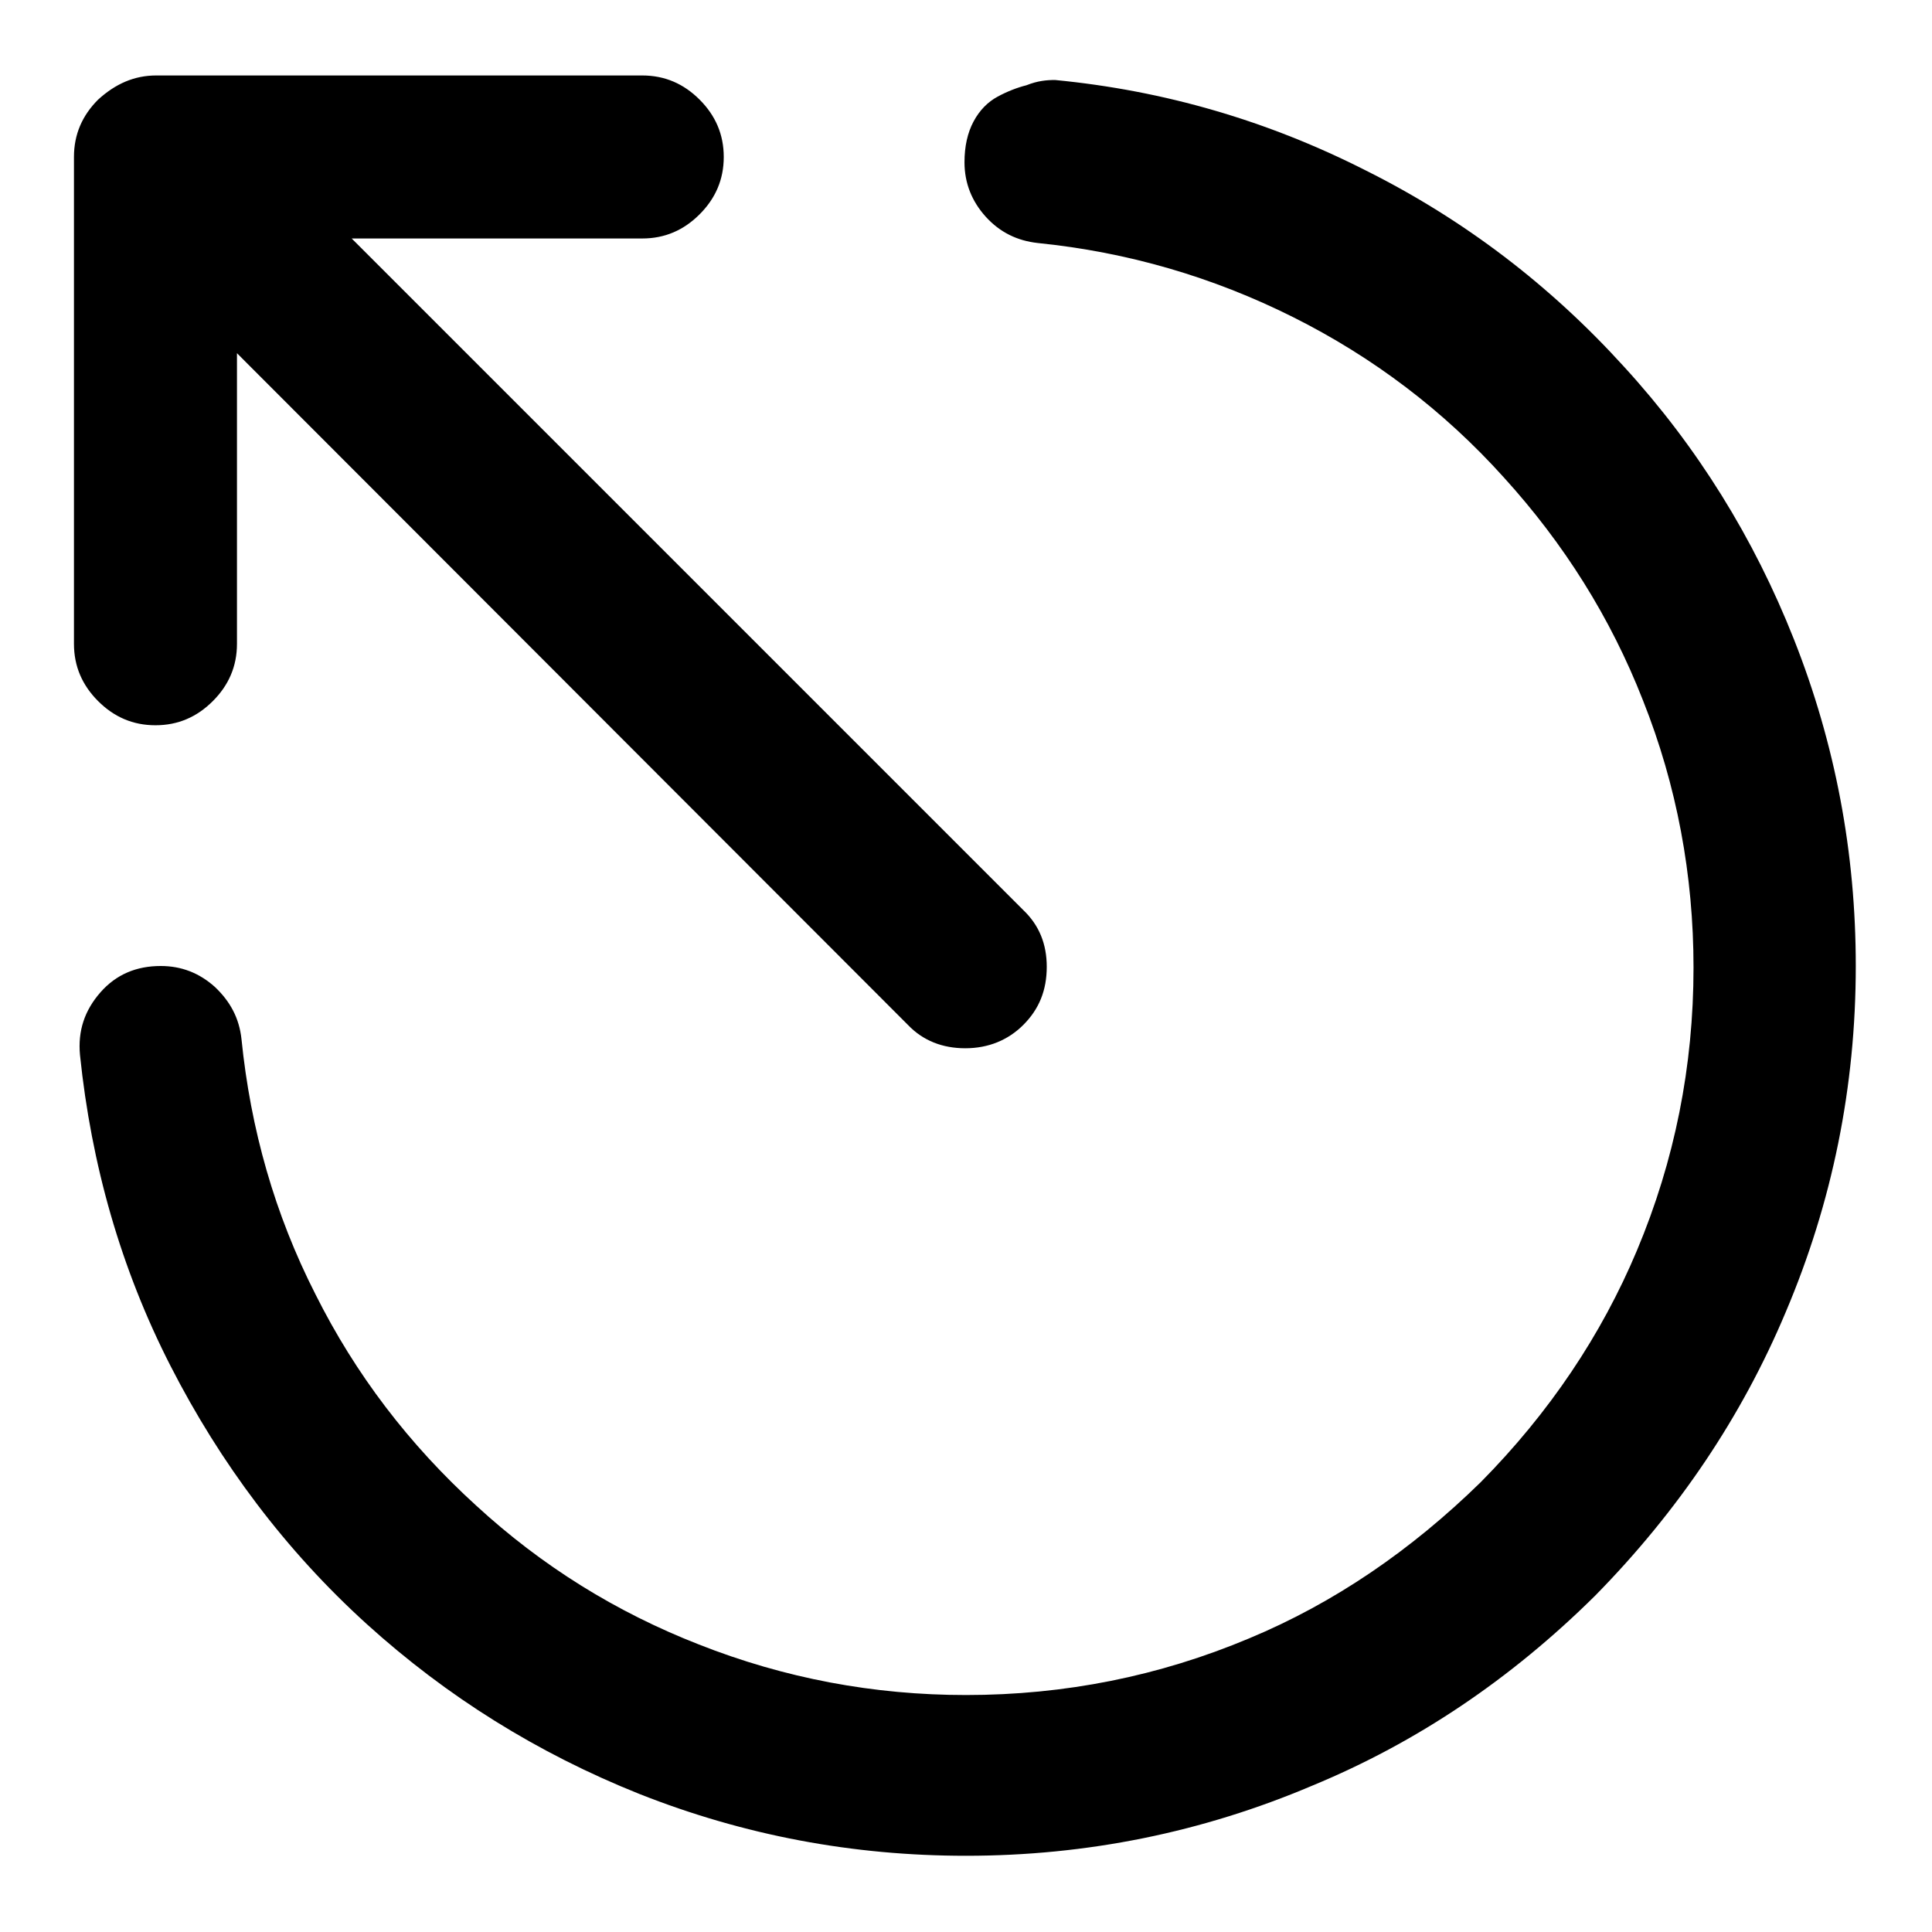
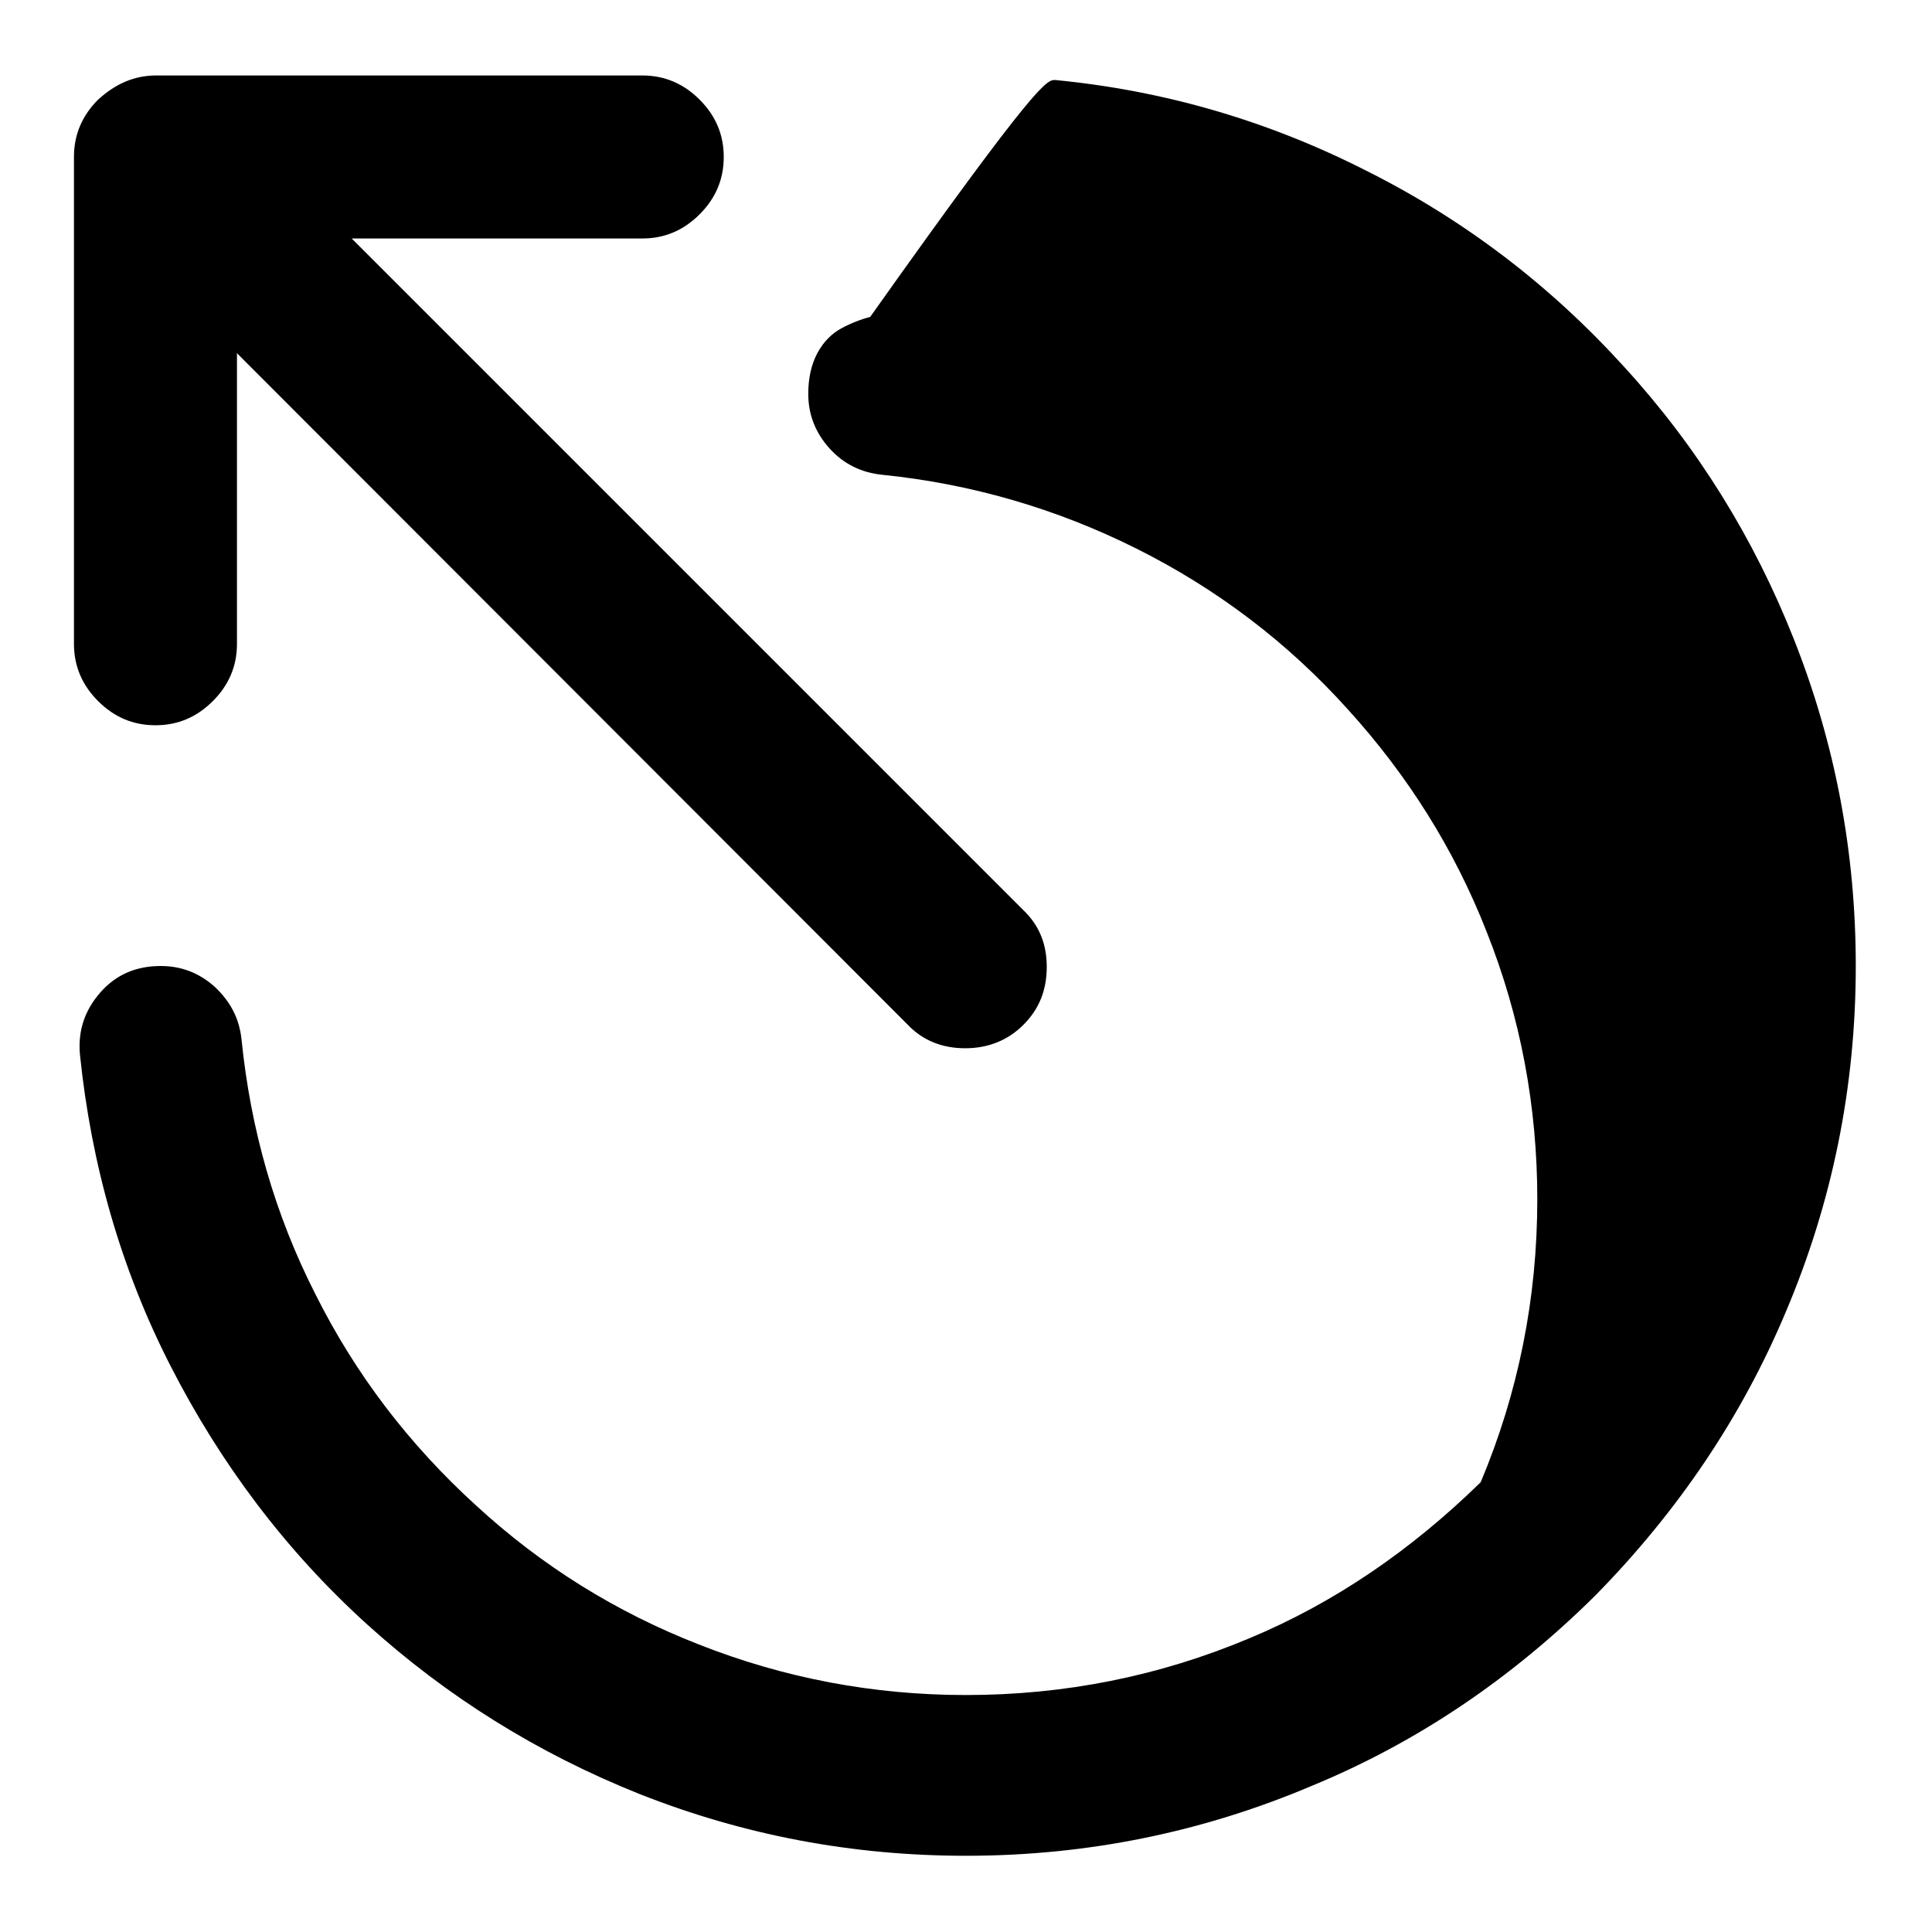
<svg xmlns="http://www.w3.org/2000/svg" version="1.1" x="0px" y="0px" viewBox="0 0 256 256" enable-background="new 0 0 256 256" xml:space="preserve">
  <g>
    <g>
-       <path fill="#000000" d="M139.8,10.6c14.5,1.4,28.2,5.4,41.2,12c13,6.5,24.4,15.2,34.2,26c9.7,10.6,17.2,22.7,22.5,36.1c5.5,13.9,8.2,28.3,8.2,43.3c0,16-3.1,31.3-9.3,45.9c-5.8,13.8-14.2,26.3-25.2,37.5c-11.2,11.1-23.7,19.5-37.5,25.2c-14.6,6.2-29.9,9.3-45.9,9.3c-15,0-29.4-2.7-43.3-8.2c-13.5-5.4-25.5-12.9-36.1-22.5c-10.8-9.8-19.4-21.3-26-34.2s-10.5-26.7-12-41.2c-0.3-3.2,0.6-5.9,2.7-8.3c2.1-2.4,4.8-3.5,8-3.5c2.7,0,5.1,0.9,7.2,2.8c2,1.9,3.2,4.1,3.5,6.9c1.2,11.9,4.4,23.2,9.8,33.8c5.3,10.6,12.4,19.9,21.3,28c8.7,8,18.5,14.1,29.5,18.4c11.4,4.5,23.2,6.7,35.4,6.7c13.1,0,25.6-2.5,37.5-7.5c11.3-4.7,21.5-11.7,30.7-20.7c9.1-9.2,16-19.5,20.7-30.7c5-11.9,7.5-24.4,7.5-37.5c0-12.2-2.2-24.1-6.7-35.4c-4.3-11-10.5-20.8-18.4-29.5c-8-8.9-17.4-16-28-21.3c-10.6-5.3-21.9-8.6-33.8-9.8c-2.7-0.3-5-1.4-6.9-3.5c-1.8-2-2.8-4.4-2.8-7.2c0-2.1,0.4-3.9,1.2-5.4c0.8-1.5,1.9-2.6,3.2-3.3c1.3-0.7,2.6-1.2,3.8-1.5C137.5,10.7,138.7,10.6,139.8,10.6L139.8,10.6z M20.7,10h64.4c3,0,5.5,1.1,7.6,3.2s3.2,4.6,3.2,7.6s-1.1,5.5-3.2,7.6s-4.6,3.2-7.6,3.2H46.6l89,89c2.1,2,3.1,4.5,3.1,7.5c0,3.1-1,5.6-3.1,7.7c-2,2-4.6,3.1-7.7,3.1c-3,0-5.6-1-7.6-3.1l-88.9-89v38.5c0,3-1.1,5.5-3.2,7.6c-2.1,2.1-4.6,3.2-7.6,3.2c-3,0-5.5-1.1-7.6-3.2c-2.1-2.1-3.2-4.6-3.2-7.6V20.8c0-3,1.1-5.5,3.2-7.6C15.3,11.1,17.8,10,20.7,10L20.7,10z" />
+       <path fill="#000000" d="M139.8,10.6c14.5,1.4,28.2,5.4,41.2,12c13,6.5,24.4,15.2,34.2,26c9.7,10.6,17.2,22.7,22.5,36.1c5.5,13.9,8.2,28.3,8.2,43.3c0,16-3.1,31.3-9.3,45.9c-5.8,13.8-14.2,26.3-25.2,37.5c-11.2,11.1-23.7,19.5-37.5,25.2c-14.6,6.2-29.9,9.3-45.9,9.3c-15,0-29.4-2.7-43.3-8.2c-13.5-5.4-25.5-12.9-36.1-22.5c-10.8-9.8-19.4-21.3-26-34.2s-10.5-26.7-12-41.2c-0.3-3.2,0.6-5.9,2.7-8.3c2.1-2.4,4.8-3.5,8-3.5c2.7,0,5.1,0.9,7.2,2.8c2,1.9,3.2,4.1,3.5,6.9c1.2,11.9,4.4,23.2,9.8,33.8c5.3,10.6,12.4,19.9,21.3,28c8.7,8,18.5,14.1,29.5,18.4c11.4,4.5,23.2,6.7,35.4,6.7c13.1,0,25.6-2.5,37.5-7.5c11.3-4.7,21.5-11.7,30.7-20.7c5-11.9,7.5-24.4,7.5-37.5c0-12.2-2.2-24.1-6.7-35.4c-4.3-11-10.5-20.8-18.4-29.5c-8-8.9-17.4-16-28-21.3c-10.6-5.3-21.9-8.6-33.8-9.8c-2.7-0.3-5-1.4-6.9-3.5c-1.8-2-2.8-4.4-2.8-7.2c0-2.1,0.4-3.9,1.2-5.4c0.8-1.5,1.9-2.6,3.2-3.3c1.3-0.7,2.6-1.2,3.8-1.5C137.5,10.7,138.7,10.6,139.8,10.6L139.8,10.6z M20.7,10h64.4c3,0,5.5,1.1,7.6,3.2s3.2,4.6,3.2,7.6s-1.1,5.5-3.2,7.6s-4.6,3.2-7.6,3.2H46.6l89,89c2.1,2,3.1,4.5,3.1,7.5c0,3.1-1,5.6-3.1,7.7c-2,2-4.6,3.1-7.7,3.1c-3,0-5.6-1-7.6-3.1l-88.9-89v38.5c0,3-1.1,5.5-3.2,7.6c-2.1,2.1-4.6,3.2-7.6,3.2c-3,0-5.5-1.1-7.6-3.2c-2.1-2.1-3.2-4.6-3.2-7.6V20.8c0-3,1.1-5.5,3.2-7.6C15.3,11.1,17.8,10,20.7,10L20.7,10z" />
    </g>
  </g>
</svg>